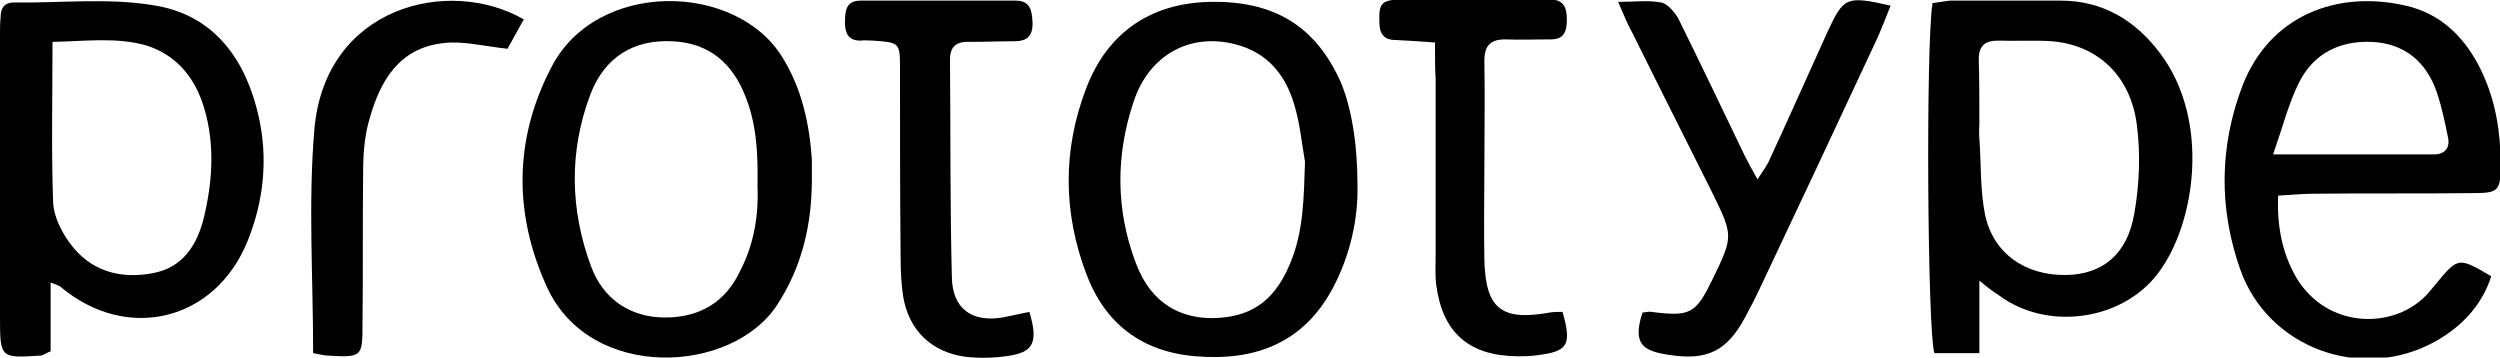
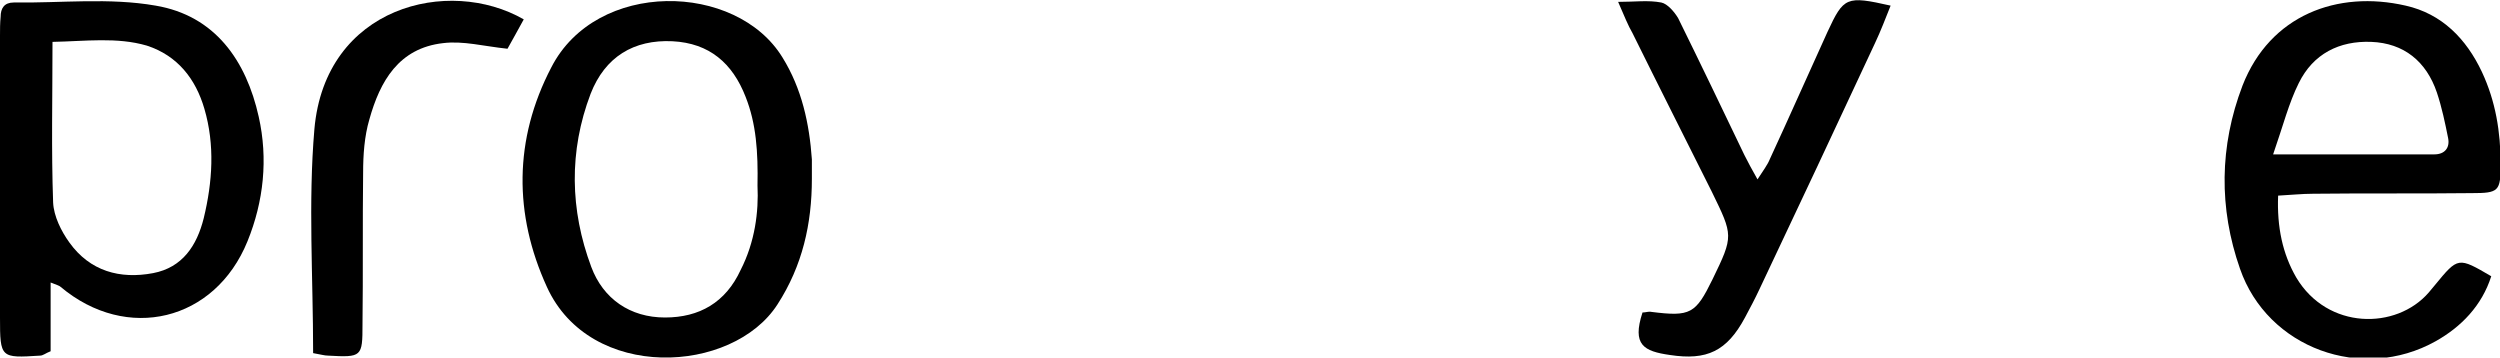
<svg xmlns="http://www.w3.org/2000/svg" version="1.1" id="Layer_1" x="0px" y="0px" viewBox="0 0 400 57.2" style="enable-background:new 0 0 400 57.2;" xml:space="preserve">
  <g>
    <path d="M398.6,44.2c-1.5,4.7-4.8,8.1-8.9,10.4c-11.8,6.6-26.9,1.1-31.3-11.6c-3.4-9.7-3.3-19.6,0.4-29.3   c4.4-11.3,15.2-15.3,26.1-12.8c5.8,1.3,9.7,5.3,12.2,10.6c2.2,4.7,3,9.6,3,14.8c0,4.3-0.3,4.6-4.6,4.6c-8.5,0.1-16.9,0-25.4,0.1   c-1.8,0-3.6,0.2-5.6,0.3c-0.2,5,0.7,9.3,2.9,13.1c5,8.4,16,8.4,21.2,2.4c0.3-0.4,0.7-0.8,1-1.2C393.3,41.1,393.3,41.1,398.6,44.2z    M363.7,24.7c9.4,0,17.6,0,25.8,0c1.7,0,2.5-1.1,2.2-2.6c-0.5-2.5-1-4.9-1.8-7.3c-1.7-5-5.3-7.9-10.5-8.1   c-5.1-0.2-9.3,1.9-11.6,6.6C366.2,16.5,365.3,20.1,363.7,24.7z" />
-     <path d="M316.7,44.9c0,4.2,0,7.7,0,11.6c-2.6,0-4.9,0-7.2,0c-1.1-3.3-1.4-49-0.3-56c0.9-0.1,1.8-0.3,2.8-0.4c5.9,0,11.8,0,17.7,0   c6.7,0,11.9,3.1,15.9,8.4c8.1,10.7,5.7,27.3-0.3,35.2c-5.7,7.6-17.7,9.3-25.4,3.6C319,46.7,318.1,46.1,316.7,44.9z M316.7,19.7   C316.7,19.7,316.7,19.7,316.7,19.7c0,0.8-0.1,1.7,0,2.5c0.3,4,0.1,8.1,0.9,12.1c1.3,6.3,6.5,9.8,13,9.7c5.8-0.1,9.8-3.3,10.9-9.9   c0.8-4.6,1-9.5,0.4-14.1c-1-7.9-6.3-12.8-13.6-13.4c-2.8-0.2-5.7,0-8.6-0.1c-2.1,0-3.1,0.8-3.1,3C316.7,12.9,316.7,16.3,316.7,19.7   z" />
    <path d="M8.1,45.2c0,4.1,0,7.6,0,11c-0.8,0.3-1.2,0.7-1.7,0.7C0.1,57.3,0,57.3,0,50.8c0-15,0-30.1,0-45.1c0-1,0-2,0.1-3   c0-1.4,0.6-2.3,2.1-2.3c7.6,0.1,15.3-0.8,22.7,0.5c9.5,1.6,14.5,8.8,16.5,17.8c1.5,6.7,0.8,13.5-1.8,19.9   c-5.2,12.8-19.3,16.2-29.9,7.3C9.5,45.7,9.1,45.6,8.1,45.2z M8.4,6.7c0,8.9-0.2,17.3,0.1,25.7c0.1,2.2,1.3,4.6,2.6,6.4   c3.3,4.6,8.1,5.9,13.4,4.9c4.7-0.9,7-4.4,8.1-8.8c1.4-5.8,1.8-11.7,0.1-17.5c-1.4-4.8-4.3-8.5-9.2-10.1C18.7,5.9,13.7,6.6,8.4,6.7z   " />
    <path d="M129.9,28.6c0,7.2-1.5,13.9-5.5,20.1c-7.2,11.2-30,12.4-36.9-2.8c-5.3-11.6-5.3-23.6,0.7-35.1c7.2-14.1,29.6-13.7,37-1.6   c3.1,5,4.3,10.6,4.7,16.3C129.9,26.5,129.9,27.6,129.9,28.6z M121.2,29.7c0.1-5.4-0.2-9.9-1.9-14.2c-2.1-5.4-5.8-8.6-11.7-8.9   c-6.2-0.3-10.8,2.5-13.1,8.4c-3.5,9.2-3.3,18.6,0.1,27.7c1.9,5.1,6.2,8.1,11.8,8.1c5.5,0,9.7-2.4,12.1-7.6   C120.8,38.7,121.4,33.9,121.2,29.7z" />
-     <path d="M217.2,29.7c0.1,5.2-1.1,11-3.9,16.3c-4.7,8.9-12.5,11.8-22,11c-8.6-0.7-14.5-5.2-17.5-13.2c-3.7-9.8-3.8-19.8,0-29.7   c3.4-8.9,10.3-13.6,19.8-13.8c10.3-0.2,16.9,3.9,20.9,12.8C216.2,17.1,217.2,22.9,217.2,29.7z M208.8,25.9   c-0.5-2.9-0.8-6.1-1.7-9.1c-1.4-4.8-4.3-8.4-9.4-9.7c-7.2-1.9-13.8,1.6-16.3,9.1c-2.9,8.6-2.9,17.3,0.3,25.8   c2.6,7,7.6,8.9,12.3,8.9c5.6-0.1,9.7-2.2,12.4-8.7C208.6,37,208.6,31.6,208.8,25.9z" />
    <path d="M258.9,0.3c2.7,0,4.8-0.3,6.9,0.1c1,0.2,2.1,1.5,2.7,2.5c3.6,7.3,7.1,14.6,10.6,21.9c0.6,1.2,1.2,2.3,2.1,3.9   c0.9-1.4,1.6-2.3,2-3.3c3.1-6.7,6.1-13.5,9.2-20.3c2.6-5.6,3-5.8,10.1-4.2c-0.8,2-1.6,4.1-2.5,6c-6.1,13.1-12.3,26.3-18.5,39.4   c-0.7,1.5-1.5,3-2.3,4.5c-2.9,5.4-6.1,6.9-12,6c-4.2-0.6-6.1-1.6-4.4-6.8c0.5,0,1-0.2,1.4-0.1c6.3,0.8,7.1,0.3,9.8-5.2   c3.4-7,3.3-7-0.1-14c-4.2-8.4-8.5-16.9-12.7-25.4C260.5,4.1,259.9,2.6,258.9,0.3z" />
-     <path d="M164.7,49.9c1.7,5.6,0.2,6.7-4.6,7.2c-1.8,0.2-3.7,0.2-5.5,0c-5.5-0.7-9.2-4.2-10.1-9.7c-0.3-2-0.4-4-0.4-6.1   C144,31.1,144,21,144,10.9c0-4.1-0.1-4.1-4.3-4.4c-0.7,0-1.3-0.1-2,0c-2,0-2.5-1.2-2.5-2.9c0-1.8,0.1-3.5,2.5-3.5   c8.3,0,16.5,0,24.8,0c2.3,0,2.6,1.5,2.7,3.4c0.1,2.2-0.8,3.1-2.9,3.1c-2.4,0-4.7,0.1-7.1,0.1c-2-0.1-3.2,0.6-3.2,2.8   c0.1,11.6,0,23.3,0.3,34.9c0.1,5,3.2,7.2,8.1,6.4C161.9,50.5,163.3,50.2,164.7,49.9z" />
-     <path d="M229.6,6.8c-2.6-0.2-4.4-0.3-6.3-0.4c-1.9,0-2.6-1-2.6-2.9c-0.1-2.9,0.3-3.5,3.4-3.6c6.6-0.1,13.2,0,19.7,0   c1.4,0,2.7,0.1,4.1,0c2.2,0,2.8,1.2,2.8,3.2c0,2-0.5,3.3-2.8,3.2c-2.4,0-4.7,0.1-7.1,0c-2.3,0-3.3,1-3.3,3.4c0.1,5.7,0,11.5,0,17.2   c0,4.9-0.1,9.8,0,14.7c0.2,7.8,2.7,9.8,10.5,8.4c0.6-0.1,1.3-0.1,2-0.1c1.5,5.2,0.9,6.3-3.8,6.9c-1.2,0.2-2.4,0.2-3.5,0.2   c-7.7-0.1-11.9-3.8-12.9-11.4c-0.2-1.5-0.1-3-0.1-4.6c0-9.5,0-18.9,0-28.4C229.6,11.1,229.6,9.2,229.6,6.8z" />
    <path d="M50.1,56.5c0-12.2-0.8-24.1,0.2-35.8C52,1,71.8-3.8,83.8,3.1c-0.9,1.7-1.9,3.4-2.6,4.7c-3.8-0.4-7.1-1.3-10.3-0.9   C63.8,7.7,60.8,13,59.1,19.1c-0.8,2.7-1,5.7-1,8.5c-0.1,8.1,0,16.2-0.1,24.3c0,5.2-0.1,5.3-5.5,5C51.9,56.9,51.3,56.7,50.1,56.5z" />
  </g>
</svg>